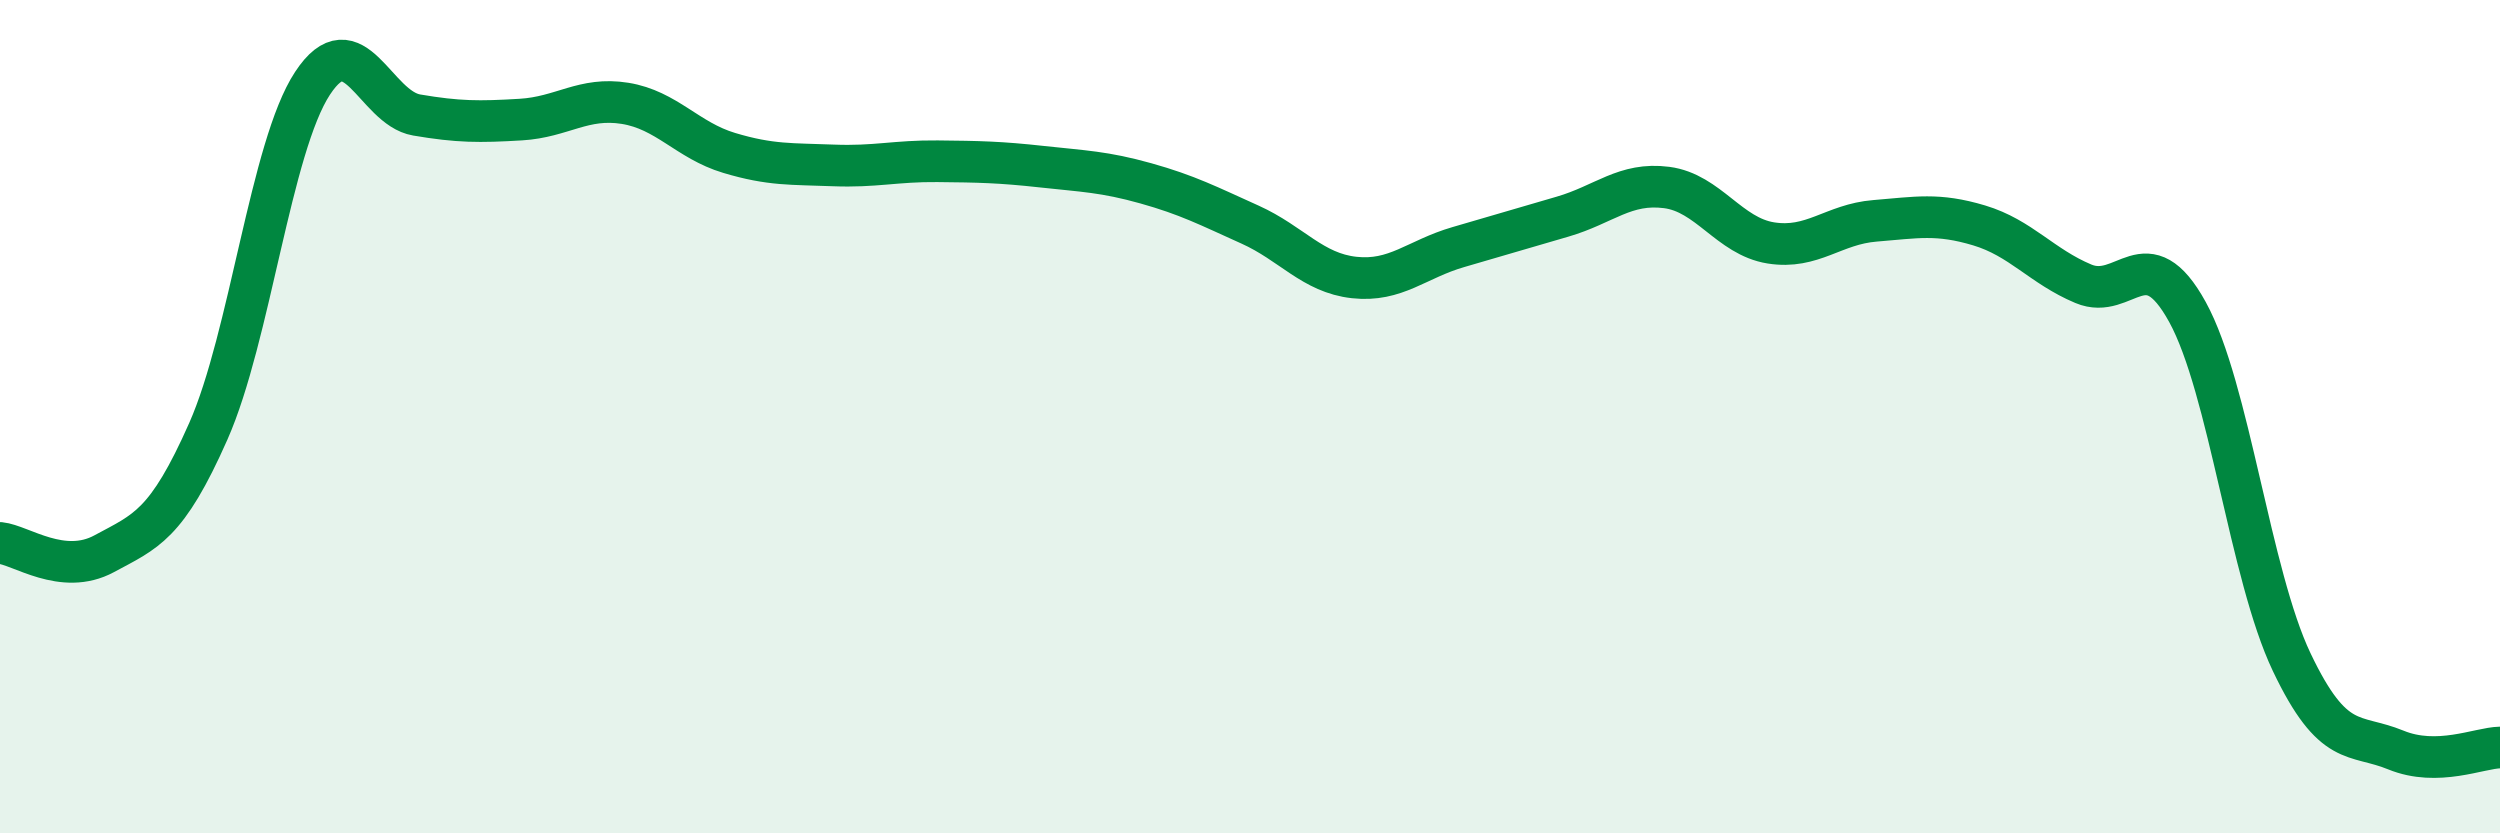
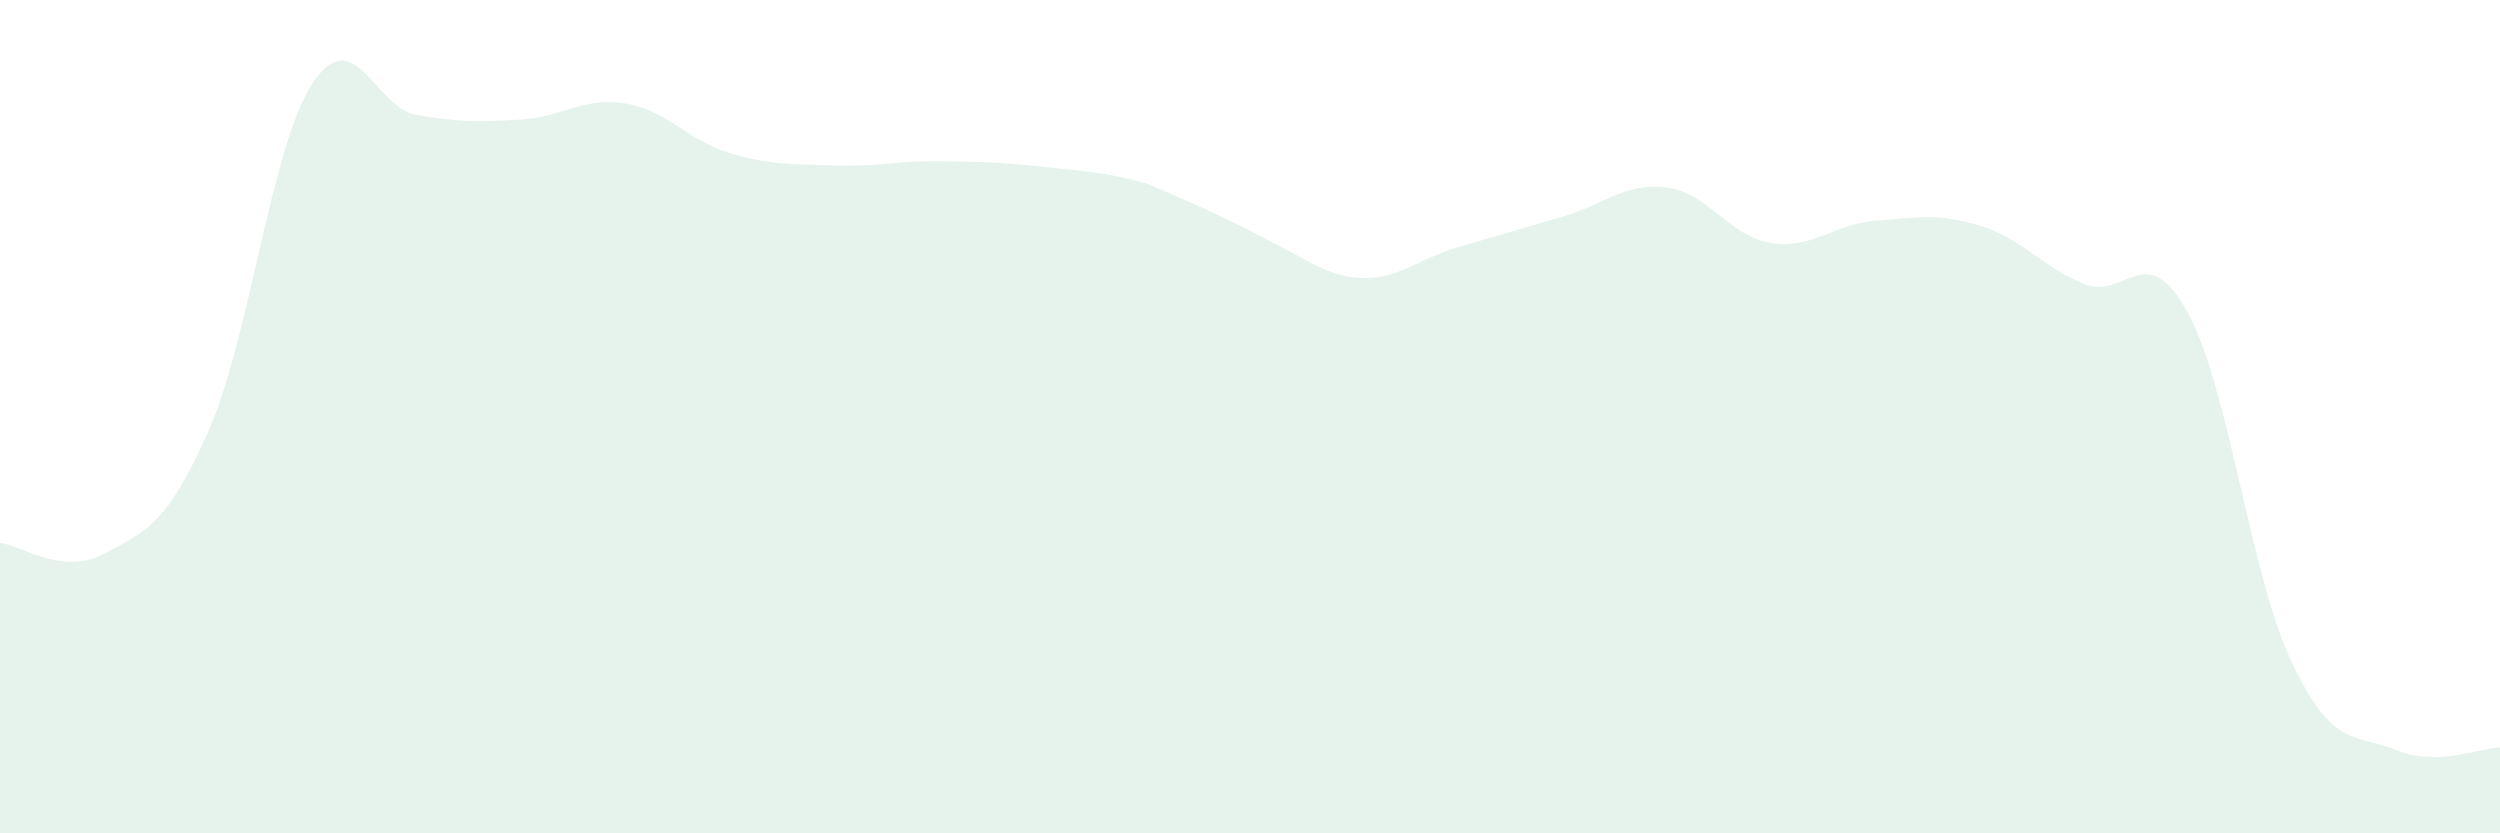
<svg xmlns="http://www.w3.org/2000/svg" width="60" height="20" viewBox="0 0 60 20">
-   <path d="M 0,13.03 C 0.5,13.08 1.5,13.83 2.5,13.29 C 3.5,12.75 4,12.61 5,10.35 C 6,8.09 6.5,3.52 7.5,2 C 8.5,0.48 9,2.59 10,2.76 C 11,2.93 11.5,2.93 12.5,2.87 C 13.5,2.81 14,2.32 15,2.48 C 16,2.64 16.5,3.37 17.5,3.67 C 18.5,3.97 19,3.93 20,3.97 C 21,4.01 21.5,3.86 22.5,3.87 C 23.5,3.88 24,3.89 25,4 C 26,4.11 26.5,4.12 27.5,4.4 C 28.5,4.68 29,4.94 30,5.39 C 31,5.84 31.5,6.55 32.5,6.66 C 33.5,6.77 34,6.22 35,5.93 C 36,5.64 36.5,5.49 37.5,5.2 C 38.5,4.91 39,4.37 40,4.5 C 41,4.63 41.5,5.67 42.5,5.83 C 43.5,5.99 44,5.38 45,5.3 C 46,5.22 46.5,5.11 47.5,5.41 C 48.5,5.71 49,6.39 50,6.81 C 51,7.23 51.5,5.67 52.5,7.49 C 53.5,9.31 54,13.79 55,15.89 C 56,17.99 56.5,17.59 57.5,18 C 58.5,18.41 59.5,17.95 60,17.94L60 20L0 20Z" fill="#008740" opacity="0.1" stroke-linecap="round" stroke-linejoin="round" />
-   <path d="M 0,13.03 C 0.5,13.08 1.5,13.83 2.5,13.29 C 3.5,12.75 4,12.61 5,10.35 C 6,8.09 6.5,3.52 7.5,2 C 8.5,0.48 9,2.59 10,2.76 C 11,2.93 11.5,2.93 12.5,2.87 C 13.5,2.81 14,2.32 15,2.48 C 16,2.64 16.5,3.37 17.5,3.67 C 18.5,3.97 19,3.93 20,3.97 C 21,4.01 21.5,3.86 22.5,3.87 C 23.5,3.88 24,3.89 25,4 C 26,4.11 26.5,4.12 27.5,4.4 C 28.5,4.68 29,4.94 30,5.39 C 31,5.84 31.5,6.55 32.5,6.66 C 33.5,6.77 34,6.22 35,5.93 C 36,5.64 36.5,5.49 37.5,5.2 C 38.5,4.91 39,4.37 40,4.5 C 41,4.63 41.5,5.67 42.5,5.83 C 43.5,5.99 44,5.38 45,5.3 C 46,5.22 46.5,5.11 47.5,5.41 C 48.5,5.71 49,6.39 50,6.81 C 51,7.23 51.5,5.67 52.5,7.49 C 53.5,9.31 54,13.79 55,15.89 C 56,17.99 56.5,17.59 57.5,18 C 58.5,18.41 59.5,17.95 60,17.94" stroke="#008740" stroke-width="1" fill="none" stroke-linecap="round" stroke-linejoin="round" />
+   <path d="M 0,13.03 C 0.5,13.08 1.5,13.83 2.5,13.29 C 3.5,12.75 4,12.61 5,10.35 C 6,8.09 6.5,3.52 7.5,2 C 8.5,0.48 9,2.59 10,2.76 C 11,2.93 11.5,2.93 12.5,2.87 C 13.5,2.81 14,2.32 15,2.48 C 16,2.64 16.5,3.37 17.5,3.67 C 18.5,3.97 19,3.93 20,3.97 C 21,4.01 21.5,3.86 22.5,3.87 C 23.5,3.88 24,3.89 25,4 C 26,4.11 26.5,4.12 27.5,4.4 C 31,5.84 31.5,6.55 32.5,6.66 C 33.5,6.77 34,6.22 35,5.93 C 36,5.64 36.5,5.49 37.5,5.2 C 38.5,4.91 39,4.37 40,4.5 C 41,4.63 41.5,5.67 42.5,5.83 C 43.5,5.99 44,5.38 45,5.3 C 46,5.22 46.5,5.11 47.5,5.41 C 48.5,5.71 49,6.39 50,6.81 C 51,7.23 51.5,5.67 52.5,7.49 C 53.5,9.31 54,13.79 55,15.89 C 56,17.99 56.5,17.59 57.5,18 C 58.5,18.41 59.5,17.95 60,17.94L60 20L0 20Z" fill="#008740" opacity="0.1" stroke-linecap="round" stroke-linejoin="round" />
</svg>